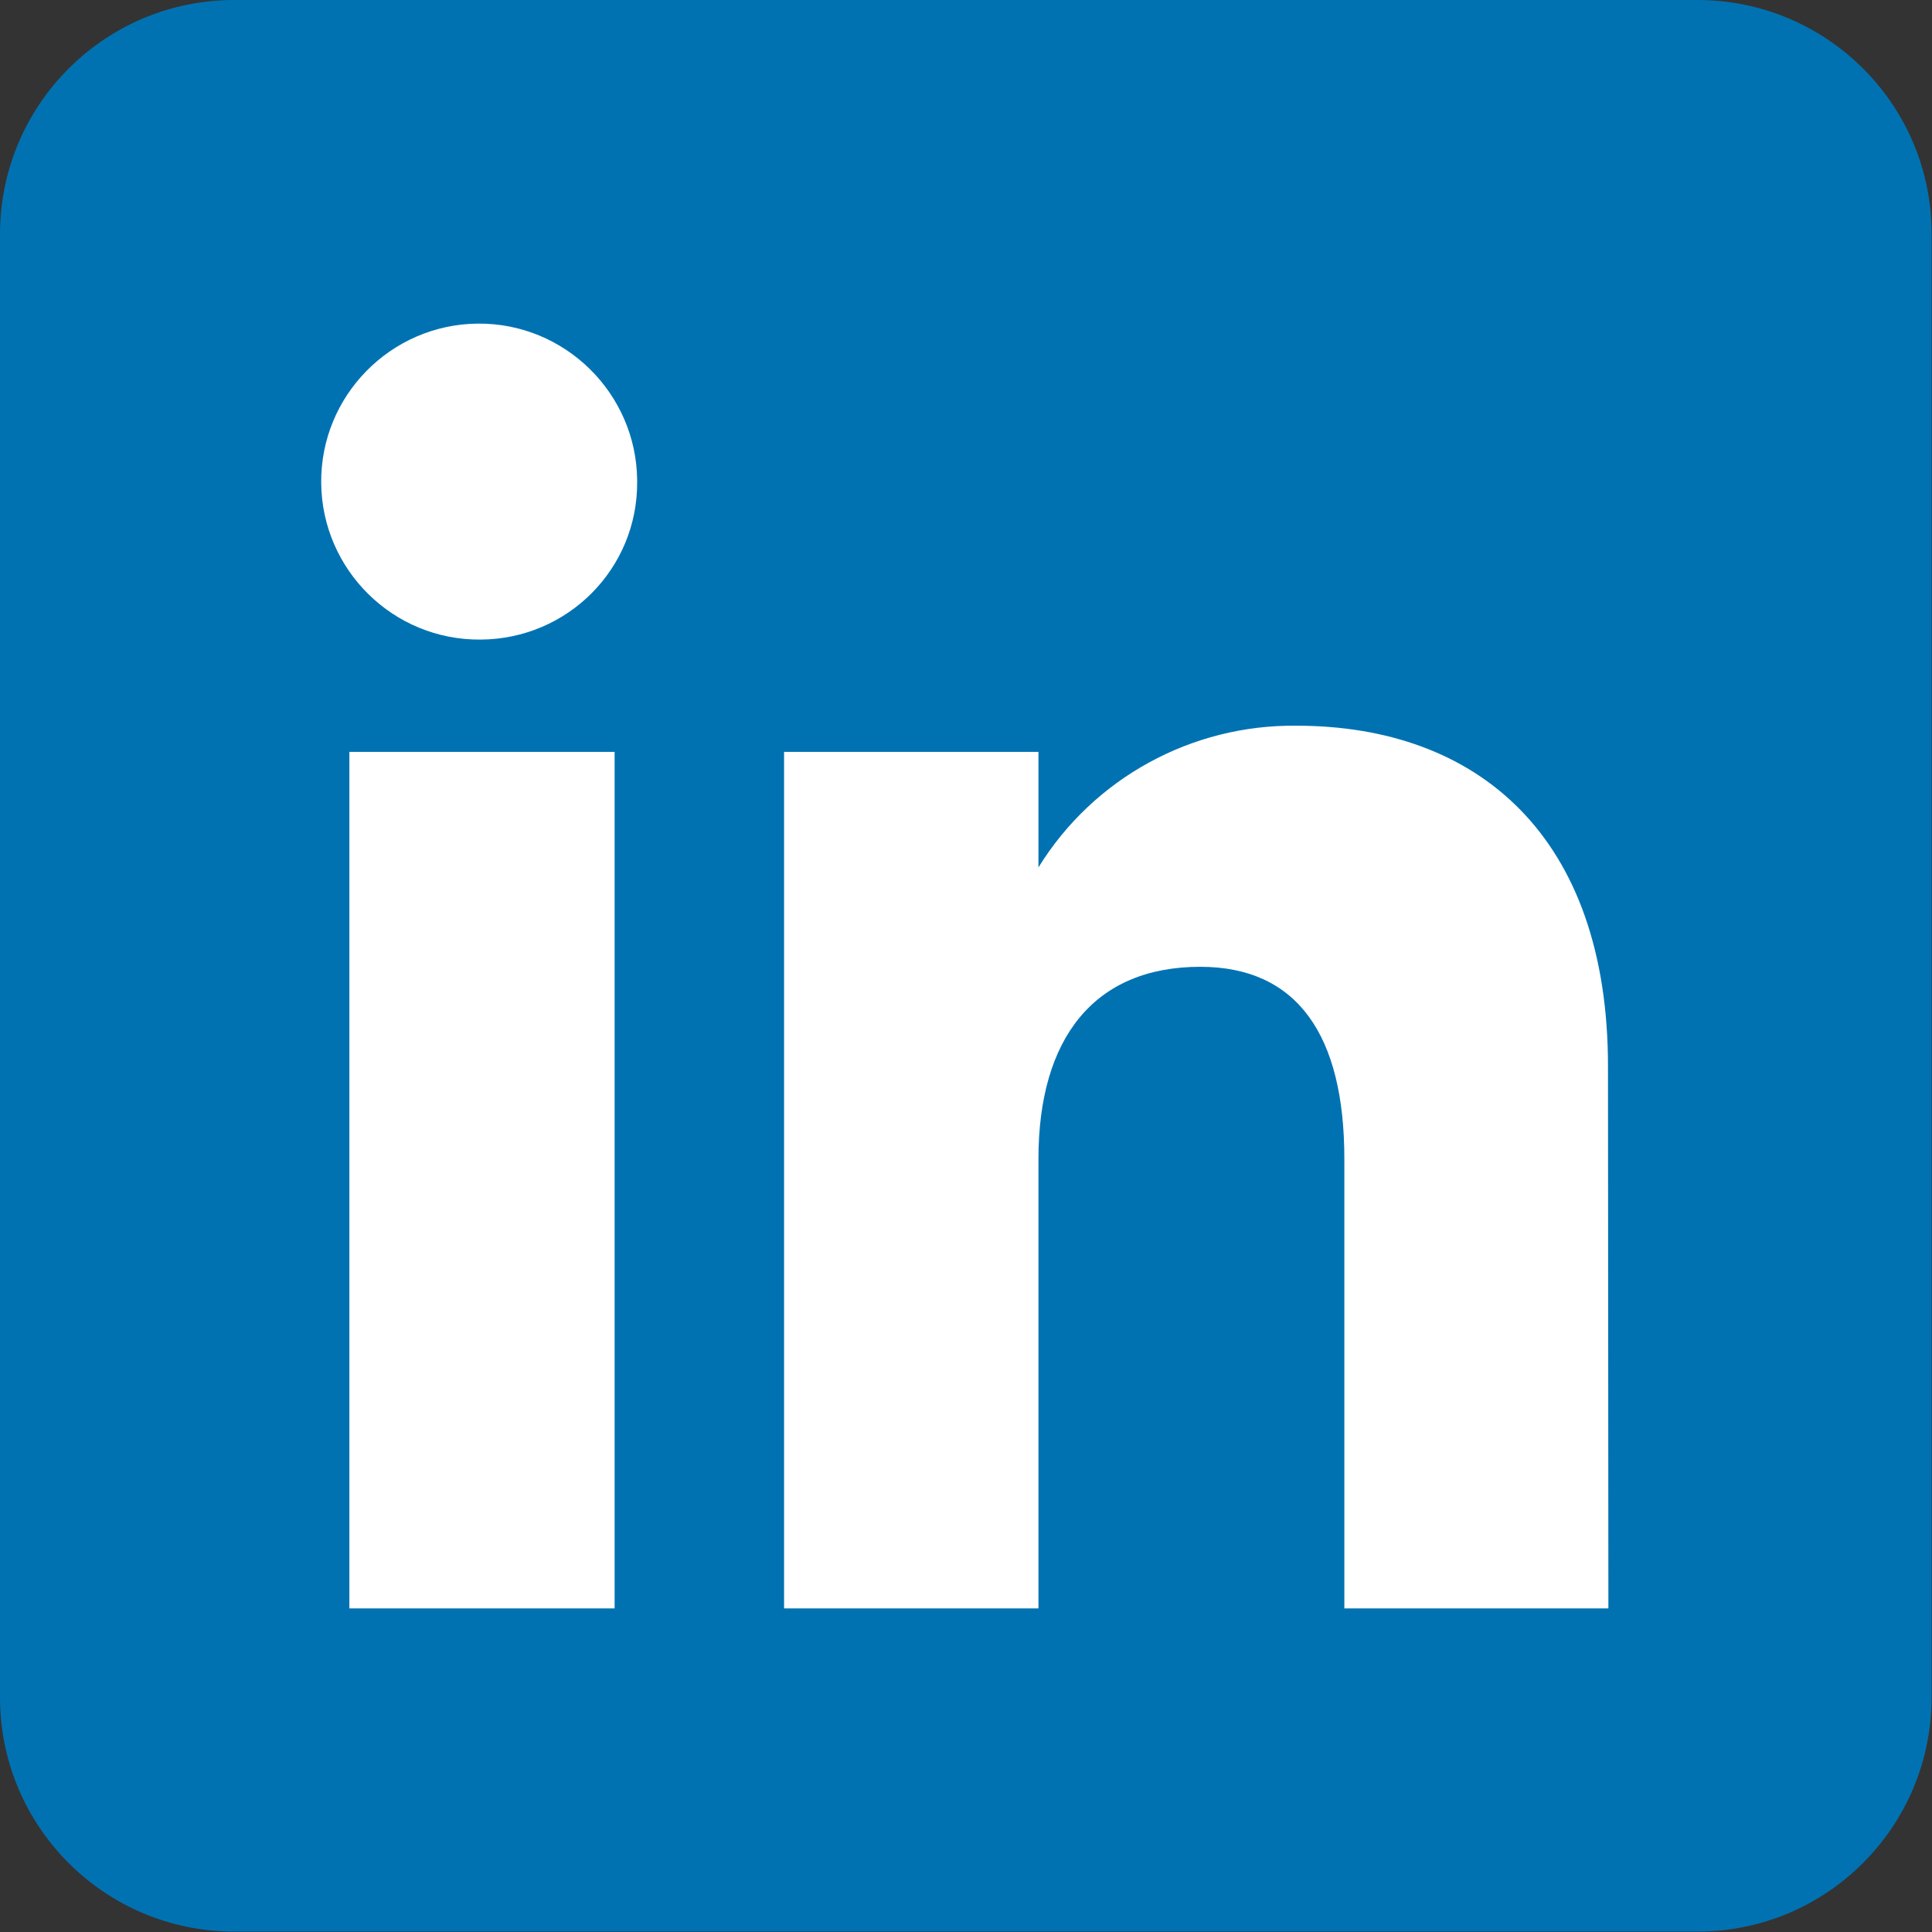
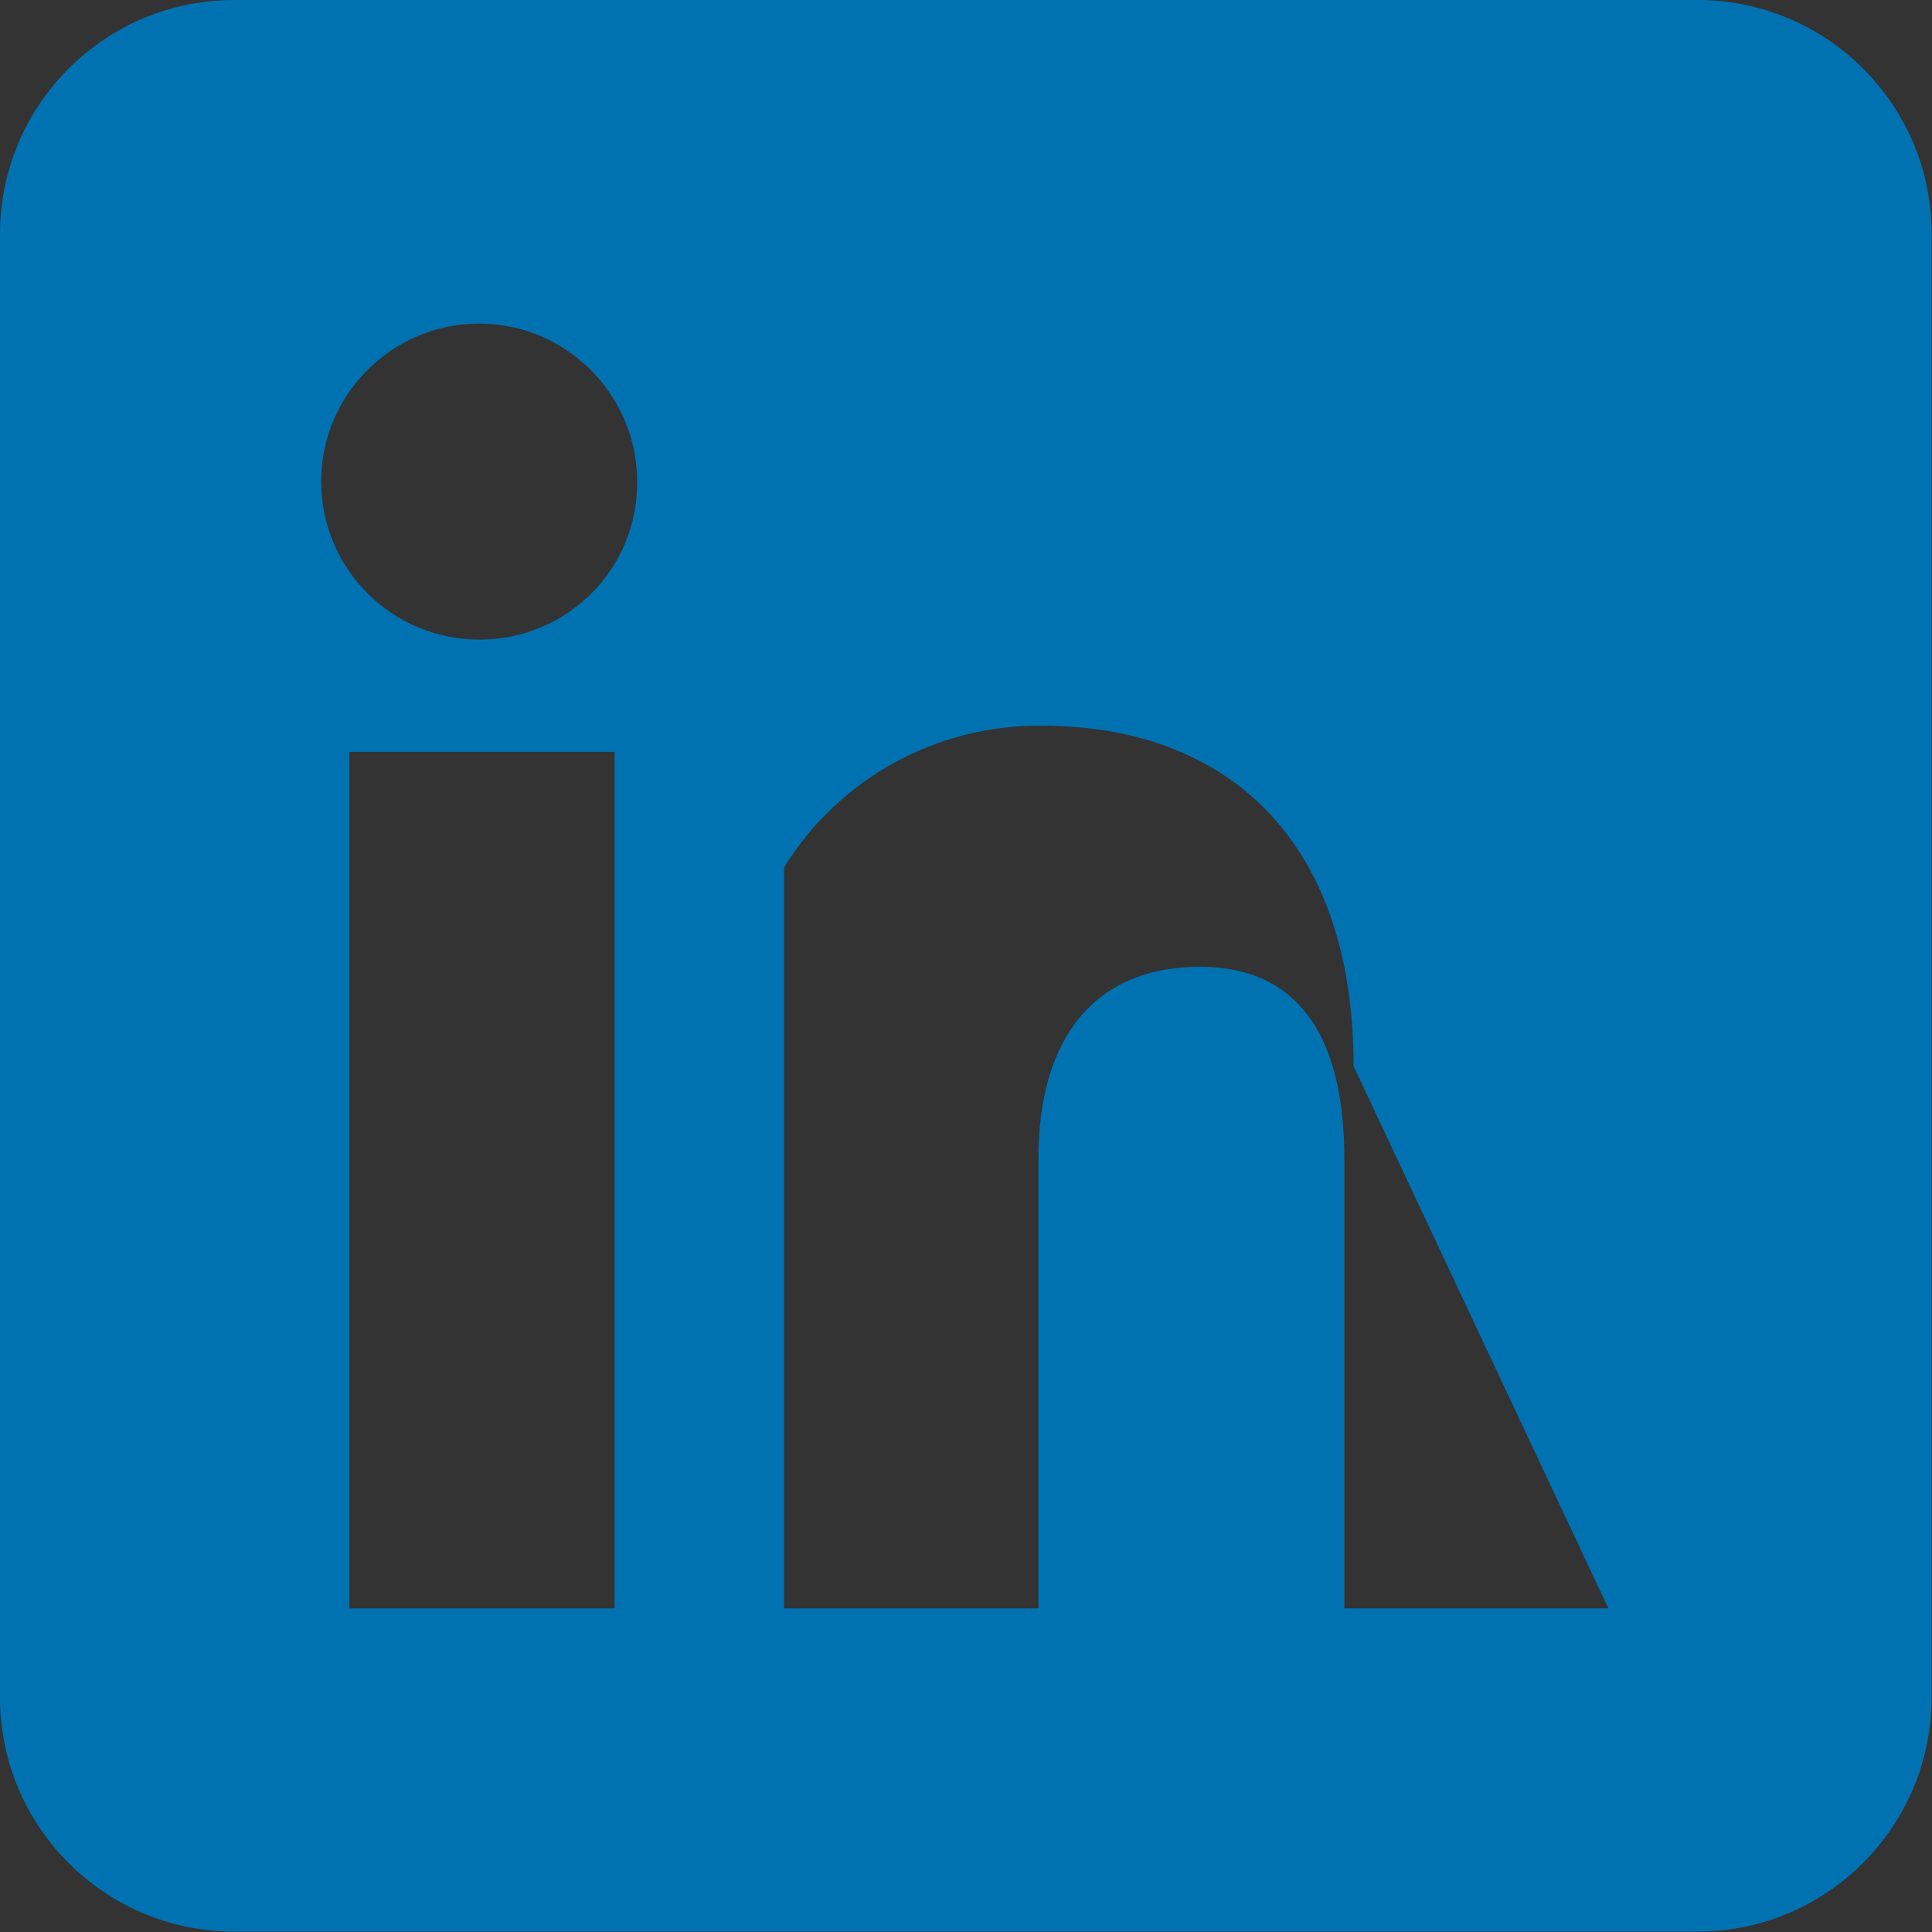
<svg xmlns="http://www.w3.org/2000/svg" version="1.1" id="Layer_1" x="0px" y="0px" viewBox="0 0 48 48" enable-background="new 0 0 48 48" xml:space="preserve">
  <rect x="0" y="0" width="48" height="48" fill="#333333" stroke="none" />
  <g id="Group_19" transform="translate(-1118.07 -3259)">
-     <rect id="Rectangle_1004" x="1123" y="3263" fill="#FFFFFF" width="39" height="39" />
-     <path id="linkedin-square-rounded-icon" fill="#0072B2" d="M1160.24,3259h-36.35c-3.22,0-5.82,2.61-5.82,5.82v36.35   c0,3.22,2.61,5.82,5.82,5.82h36.35c3.22,0,5.82-2.61,5.82-5.82v-36.35C1166.07,3261.61,1163.46,3259,1160.24,3259z    M1133.34,3298.96h-6.59v-21.28h6.59V3298.96z M1130.01,3274.89c-2.17,0.02-3.94-1.73-3.96-3.89c-0.02-2.17,1.73-3.94,3.89-3.96   s3.94,1.73,3.96,3.89c0,0.01,0,0.02,0,0.03C1133.92,3273.13,1132.17,3274.88,1130.01,3274.89L1130.01,3274.89z M1158.03,3298.96   h-6.56v-11.17c0-3.06-1.16-4.77-3.58-4.77c-2.64,0-4.02,1.78-4.02,4.77v11.17h-6.32v-21.28h6.32v2.87   c1.37-2.22,3.81-3.55,6.41-3.52c4.51,0,7.74,2.75,7.74,8.46L1158.03,3298.96z" />
+     <path id="linkedin-square-rounded-icon" fill="#0072B2" d="M1160.24,3259h-36.35c-3.22,0-5.82,2.61-5.82,5.82v36.35   c0,3.22,2.61,5.82,5.82,5.82h36.35c3.22,0,5.82-2.61,5.82-5.82v-36.35C1166.07,3261.61,1163.46,3259,1160.24,3259z    M1133.34,3298.96h-6.59v-21.28h6.59V3298.96z M1130.01,3274.89c-2.17,0.02-3.94-1.73-3.96-3.89c-0.02-2.17,1.73-3.94,3.89-3.96   s3.94,1.73,3.96,3.89c0,0.01,0,0.02,0,0.03C1133.92,3273.13,1132.17,3274.88,1130.01,3274.89L1130.01,3274.89z M1158.03,3298.96   h-6.56v-11.17c0-3.06-1.16-4.77-3.58-4.77c-2.64,0-4.02,1.78-4.02,4.77v11.17h-6.32v-21.28v2.87   c1.37-2.22,3.81-3.55,6.41-3.52c4.51,0,7.74,2.75,7.74,8.46L1158.03,3298.96z" />
  </g>
</svg>